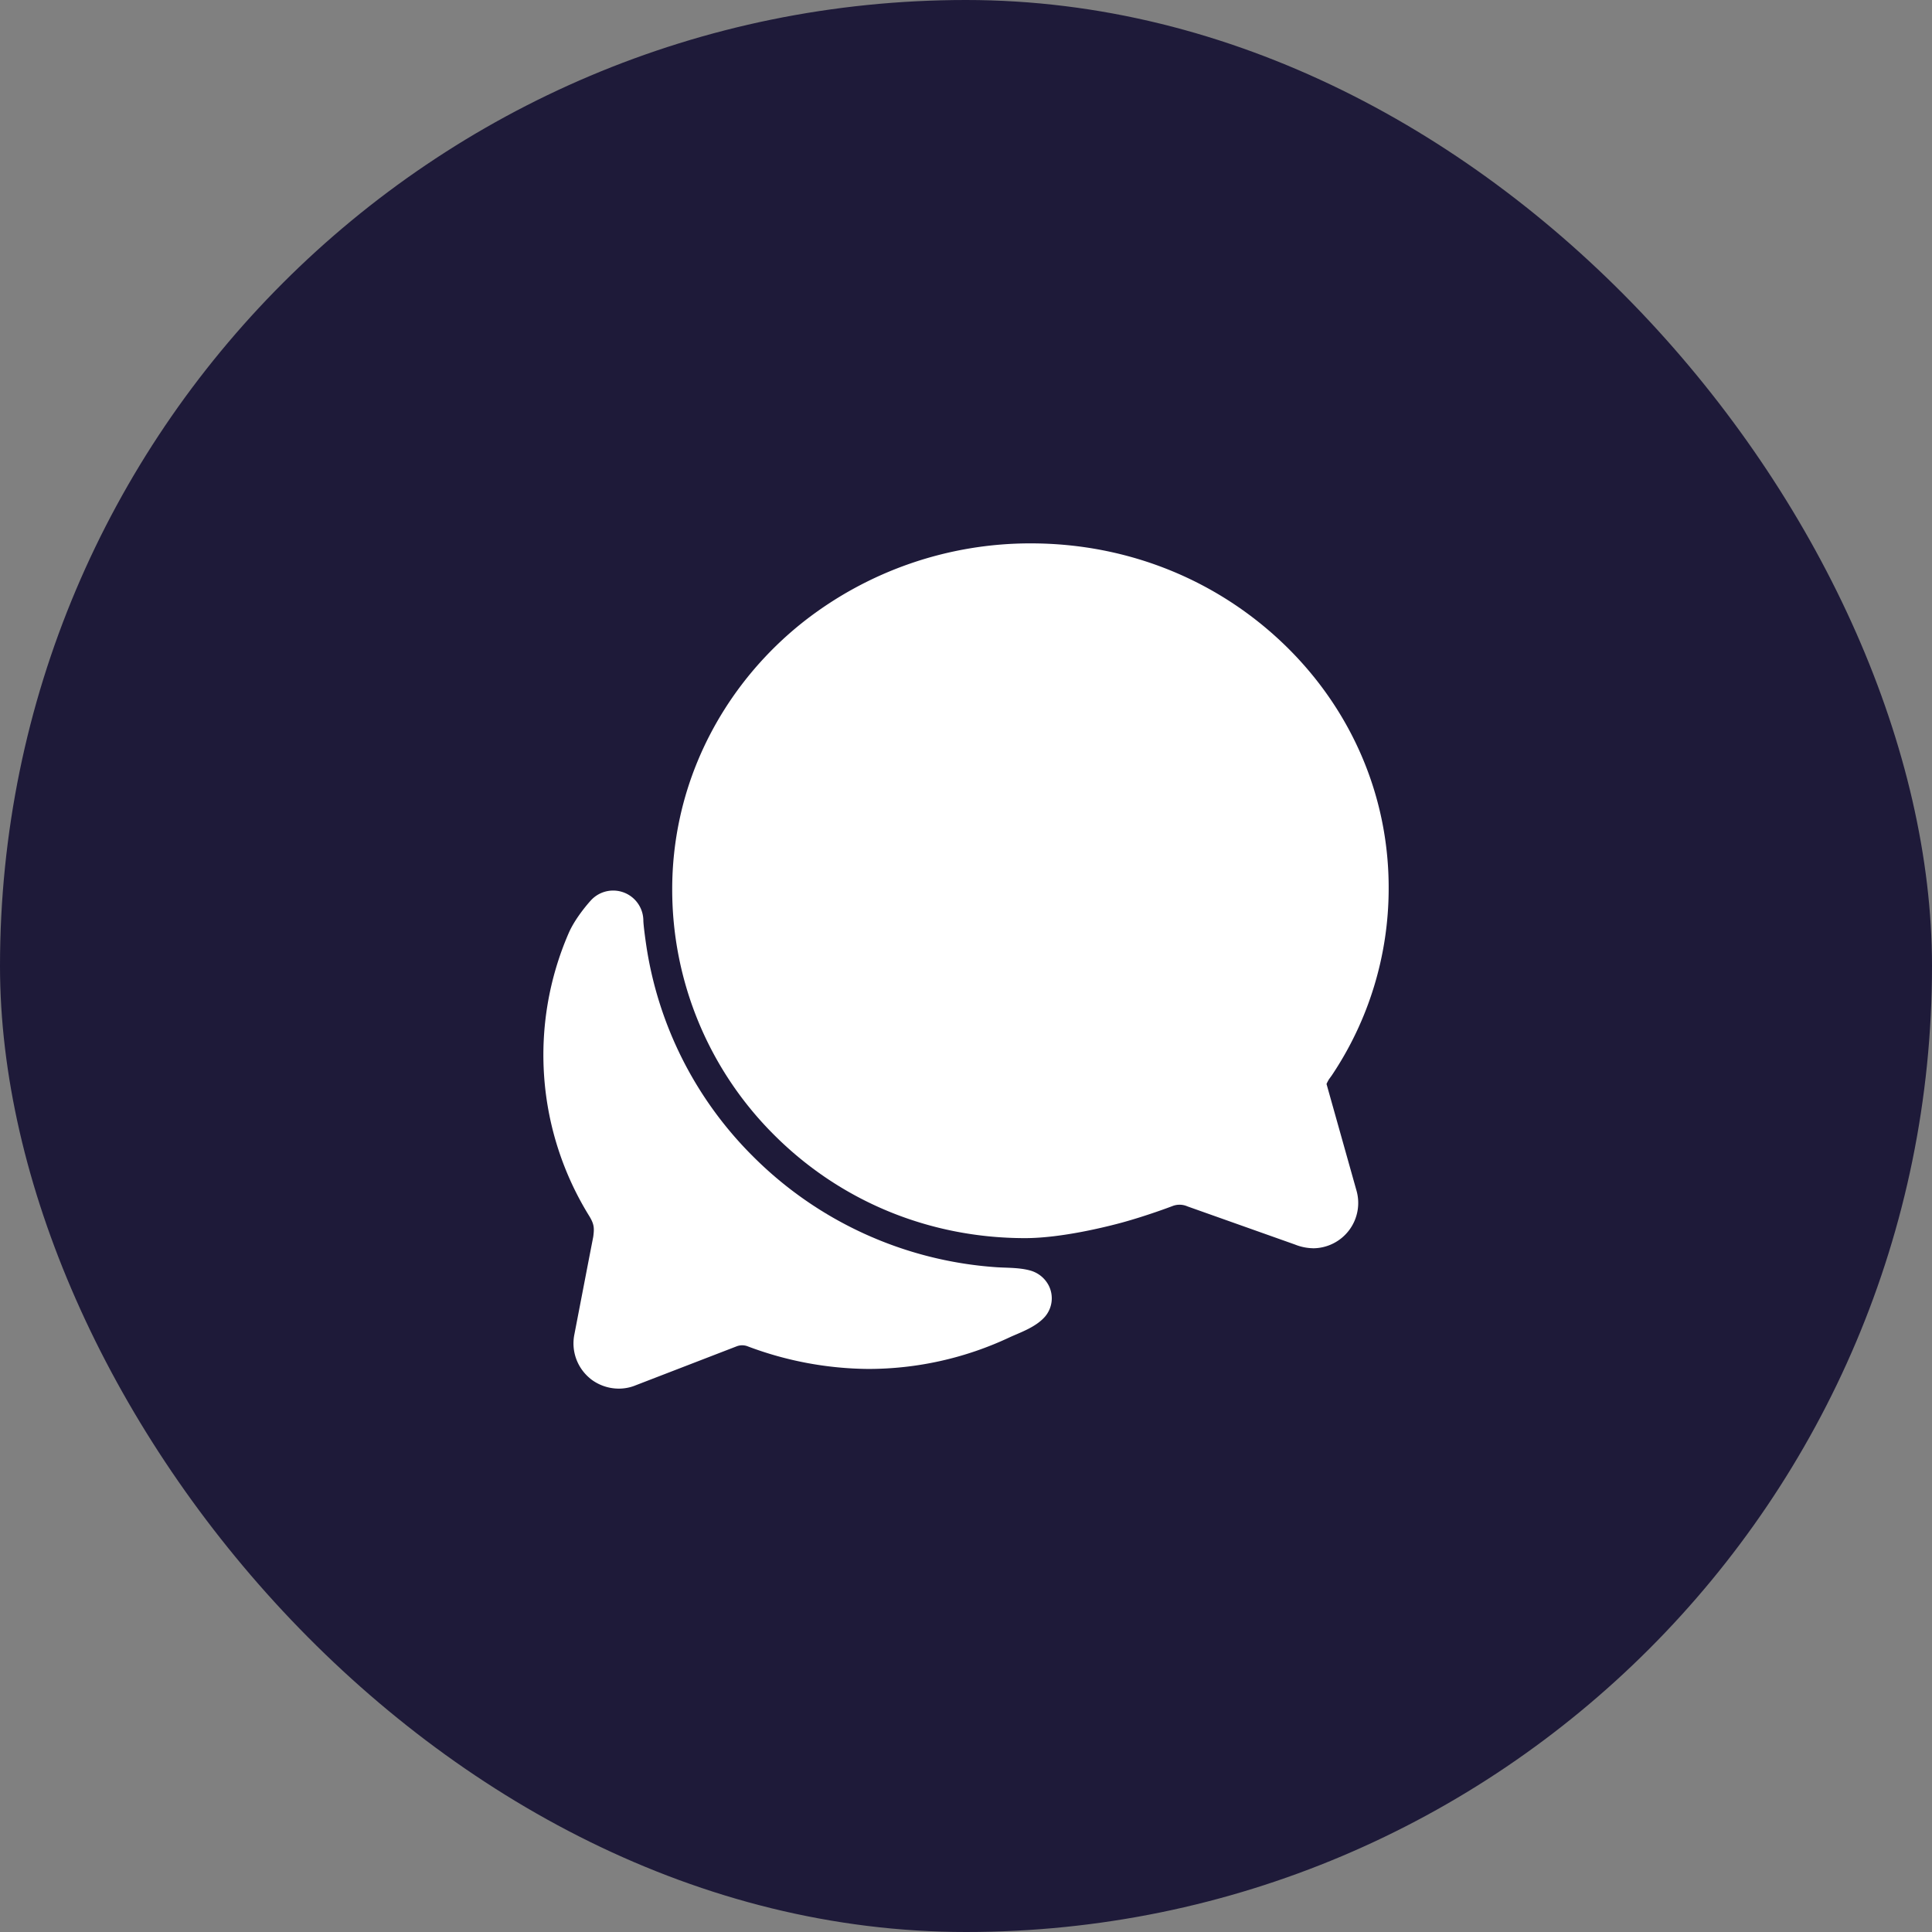
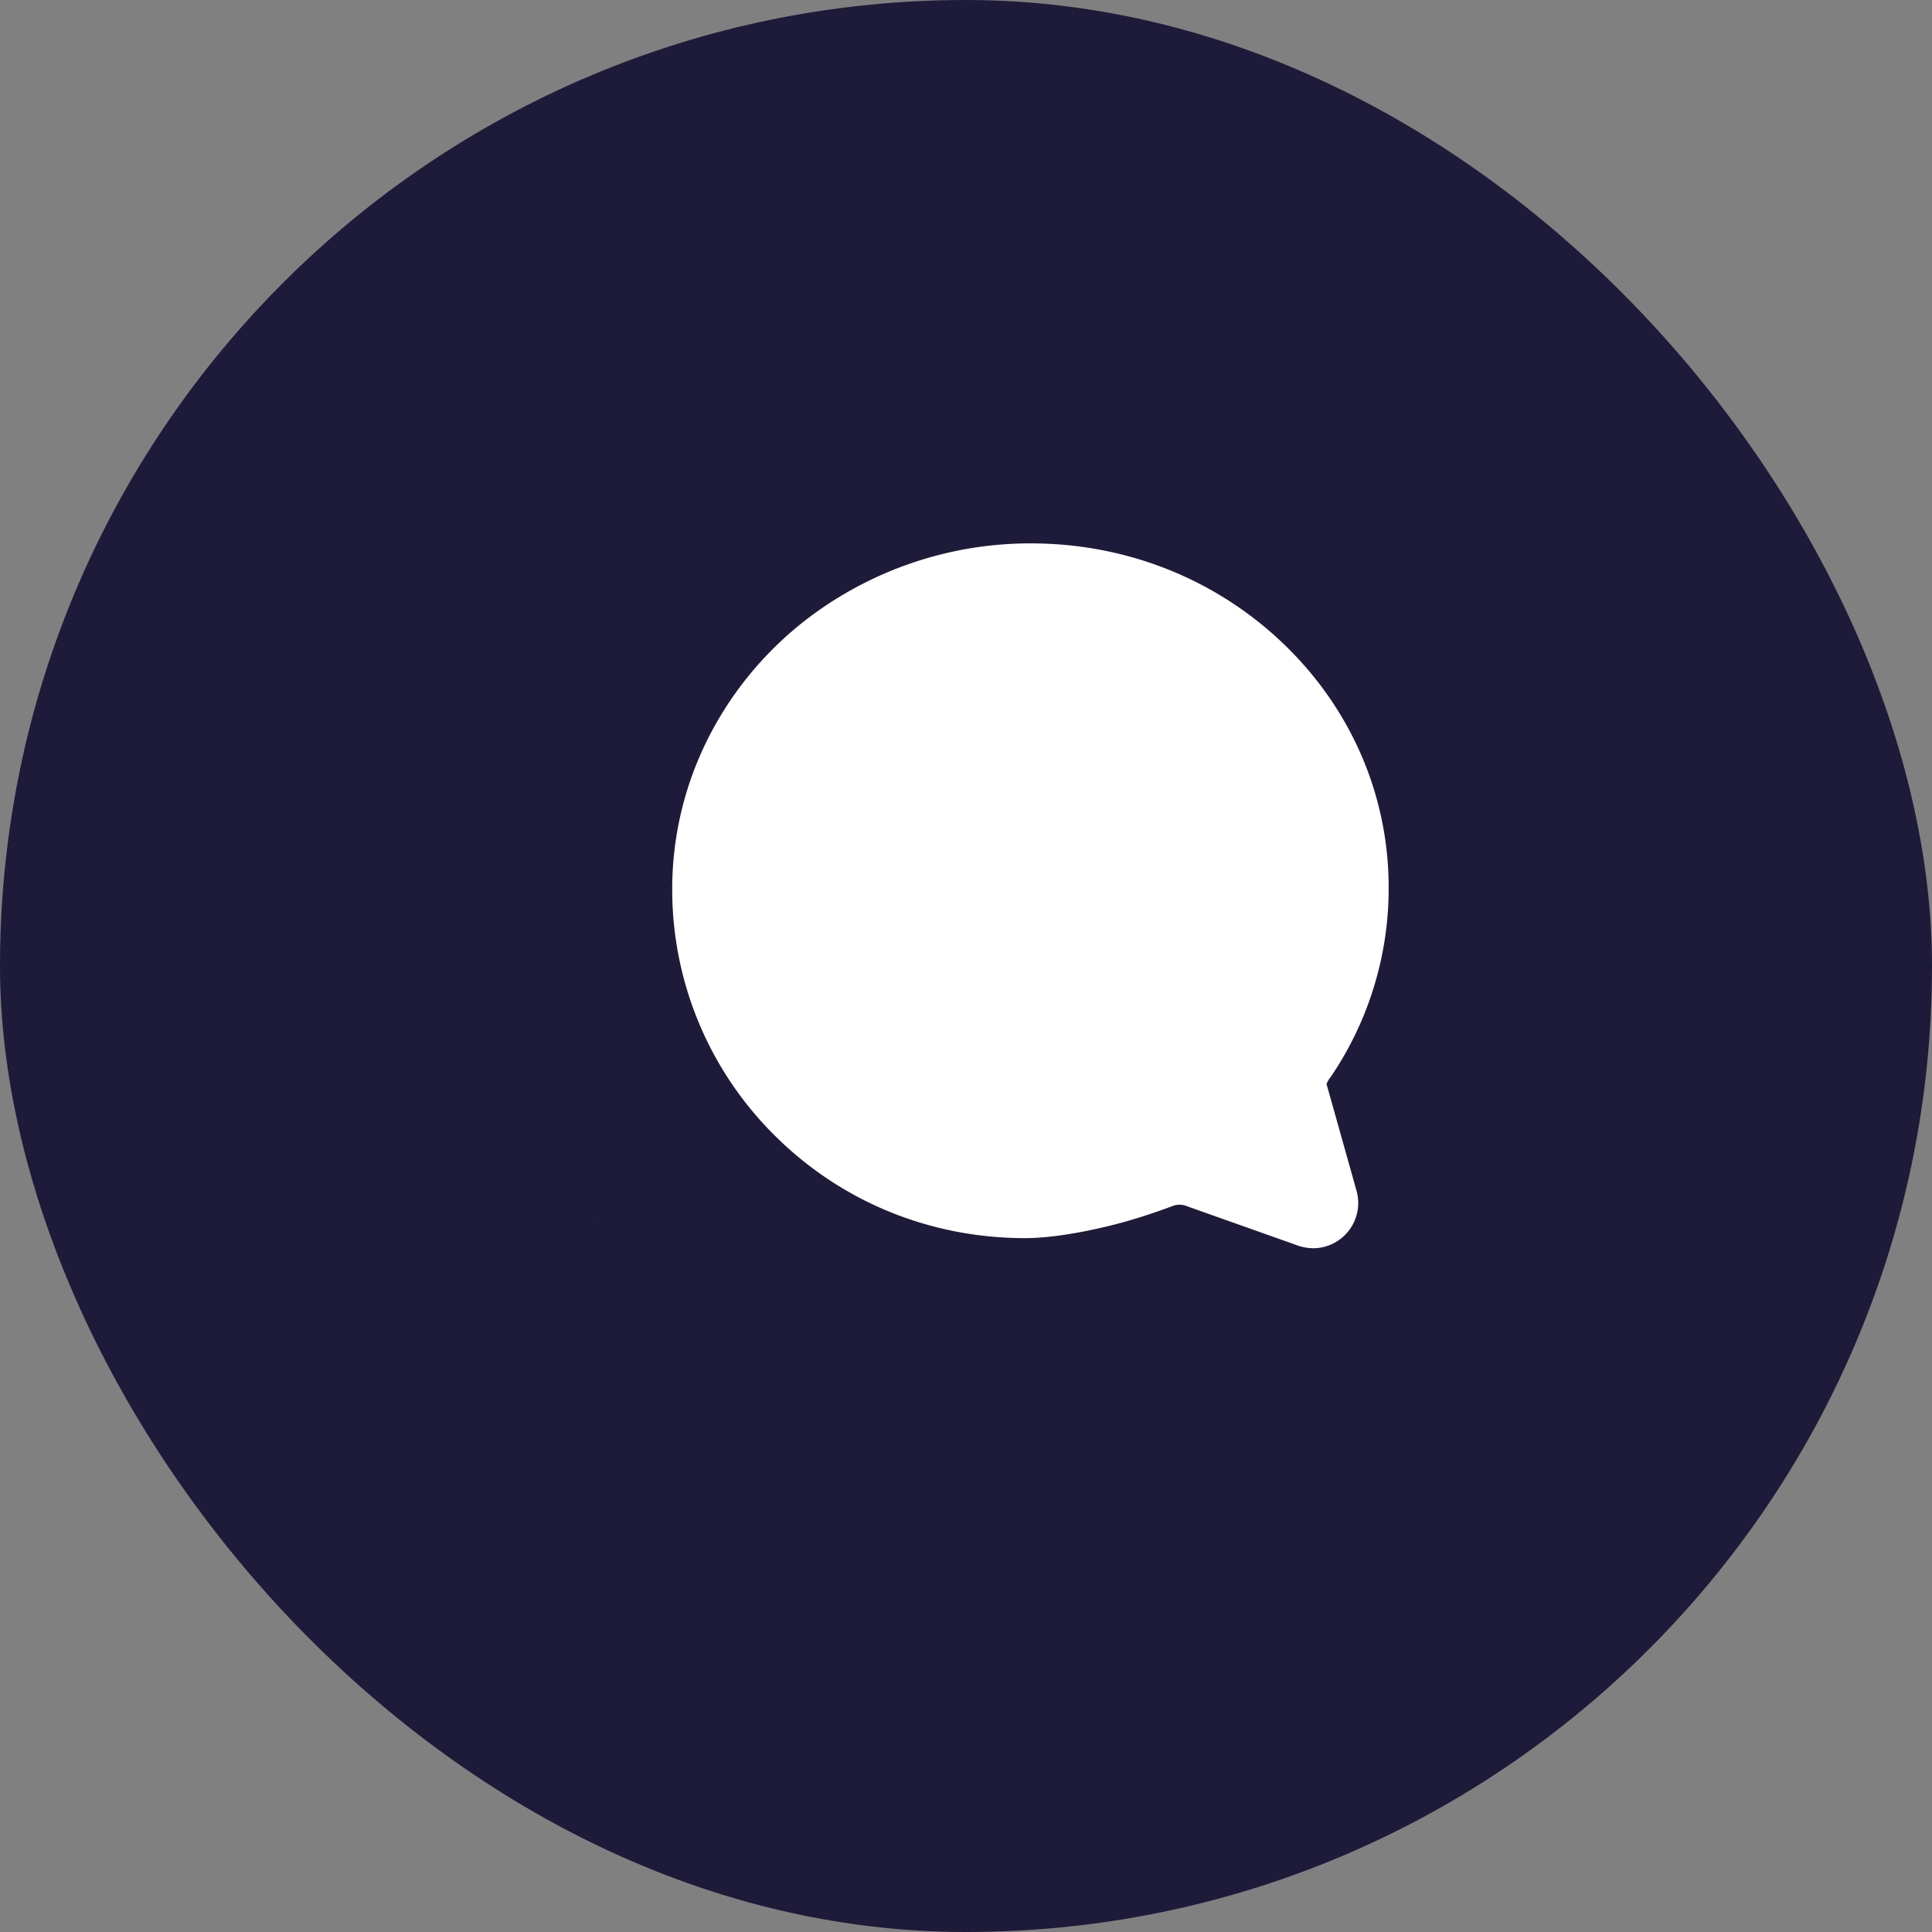
<svg xmlns="http://www.w3.org/2000/svg" width="48" height="48" fill="none">
  <rect width="100%" height="100%" fill="#808080" stroke="none" />
  <rect width="48" height="48" rx="24" fill="#1E1A39" />
  <path d="M14.833 30.242c0 .004 0 .01-.004.018l.004-.018zm17.787.77a1.255 1.255 0 0 1-.45-.093l-2.661-.944-.02-.008a.482.482 0 0 0-.353-.005c-.064.025-.647.244-1.258.412-.332.09-1.485.387-2.411.387-2.366 0-4.579-.91-6.23-2.56a8.597 8.597 0 0 1-2.536-6.118c0-.592.064-1.183.19-1.762.413-1.904 1.504-3.636 3.073-4.875a9.129 9.129 0 0 1 5.644-1.946c2.447 0 4.727.938 6.421 2.633 1.602 1.607 2.48 3.719 2.472 5.948a8.337 8.337 0 0 1-1.42 4.647l-.01.013-.034.047-.023.032-.007.013a1.007 1.007 0 0 0-.05.098l.737 2.622a1.126 1.126 0 0 1-1.074 1.46z" fill="#fff" />
-   <path d="M26.056 31.94a.738.738 0 0 0-.482-.38c-.27-.071-.587-.059-.828-.077a9.458 9.458 0 0 1-6.039-2.754 9.338 9.338 0 0 1-2.657-5.284c-.066-.457-.066-.57-.066-.57a.75.75 0 0 0-1.312-.496s-.37.402-.544.806a7.6 7.6 0 0 0 .516 7.034c.122.203.122.297.095.508-.129.661-.353 1.828-.47 2.433a1.125 1.125 0 0 0 .376 1.074l.021.019c.202.16.452.247.709.247.145 0 .288-.028.422-.084l2.508-.968a.378.378 0 0 1 .268 0 8.665 8.665 0 0 0 2.99.563 8.25 8.25 0 0 0 3.511-.781c.256-.12.657-.25.891-.521a.702.702 0 0 0 .091-.769z" fill="#fff" />
</svg>